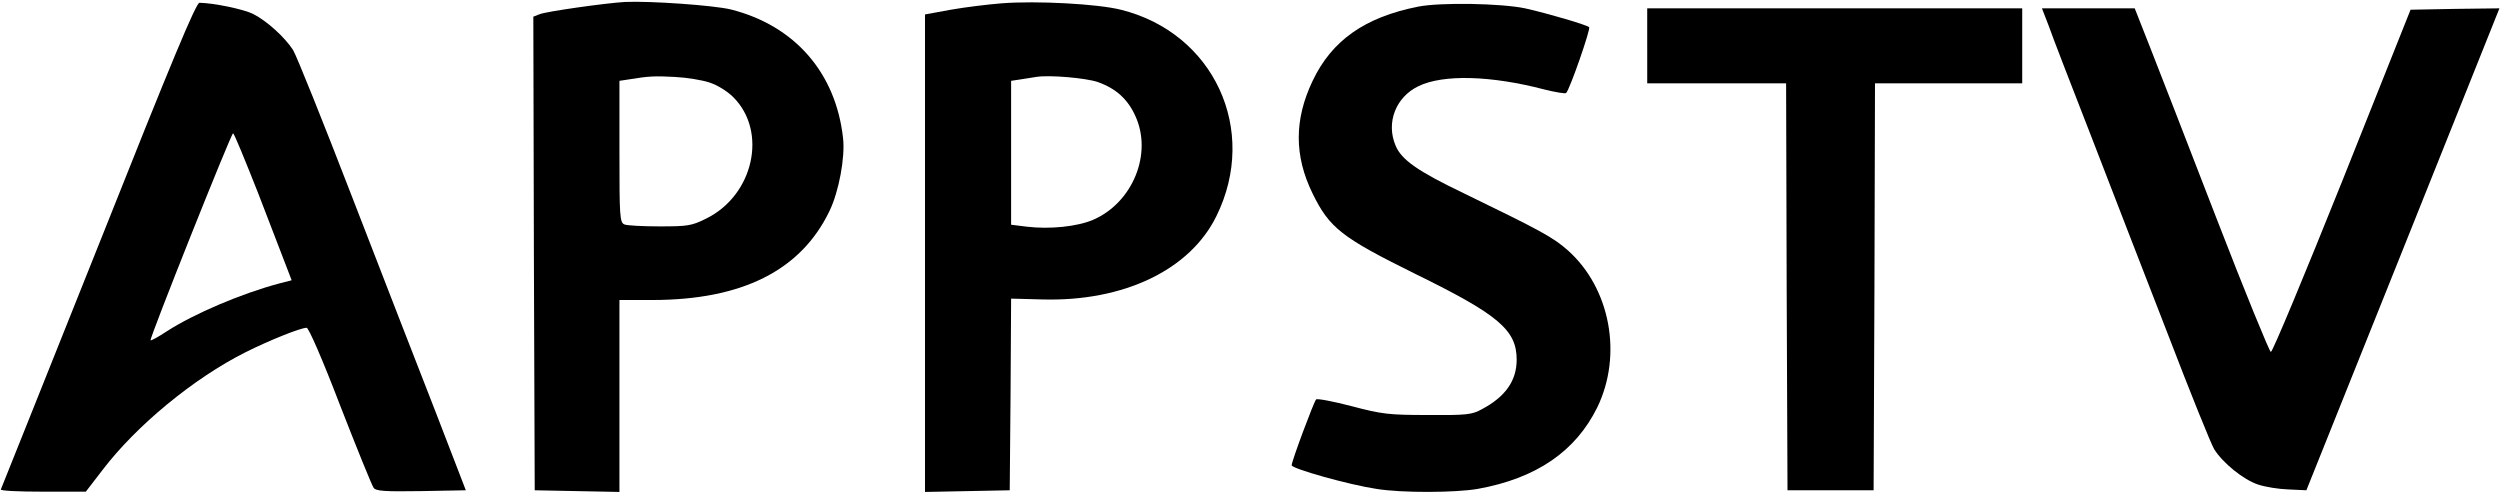
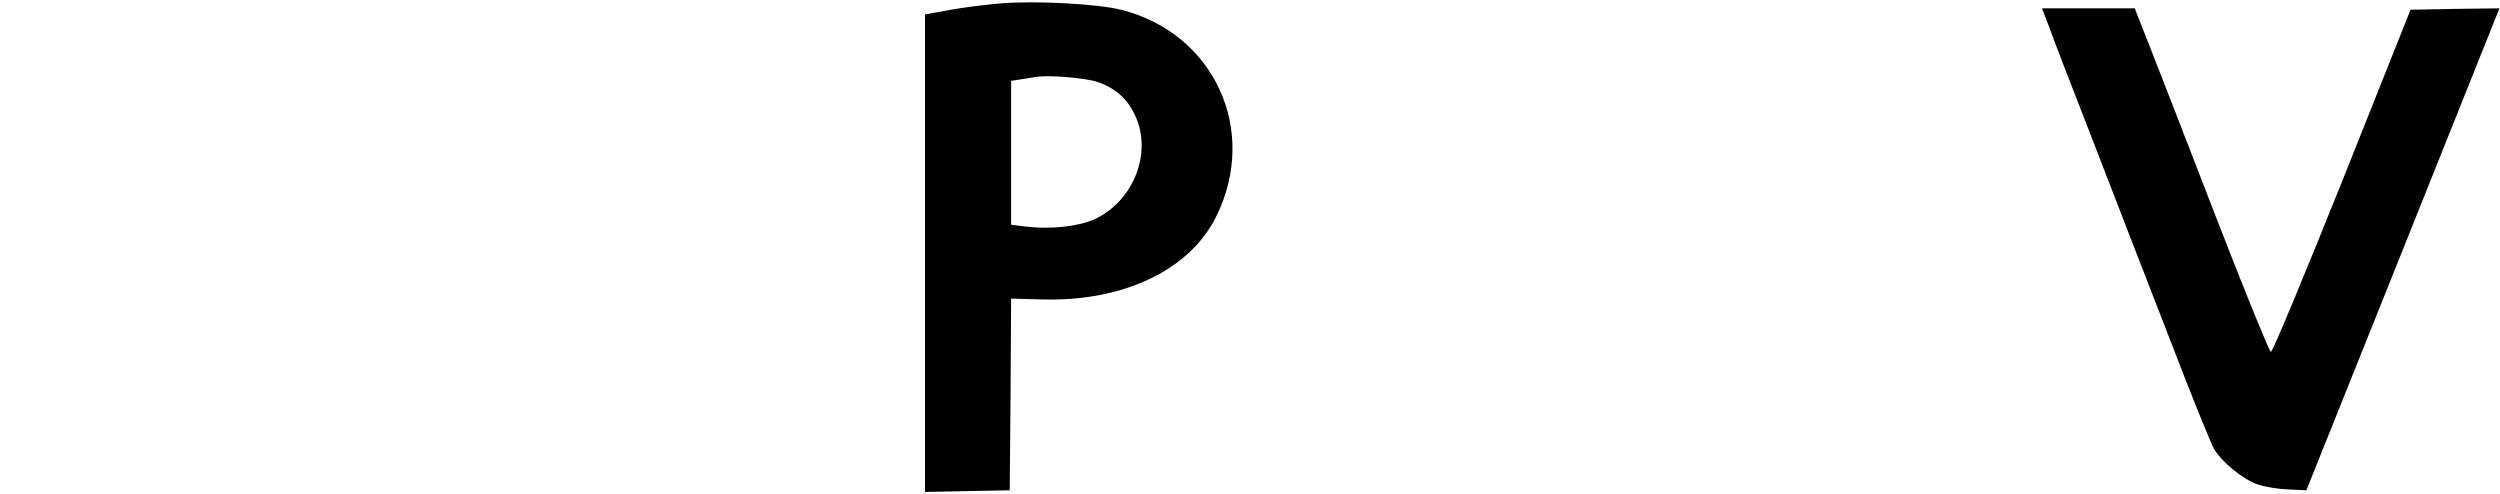
<svg xmlns="http://www.w3.org/2000/svg" preserveAspectRatio="xMidYMid meet" viewBox="0 0 900 178" height="178pt" width="900pt" version="1.0">
  <g stroke="none" fill="#000000" transform="translate(0,178) scale(0.1,-0.1)">
-     <path d="M2250 1773 c-69 -4 -282 -34 -307 -44 l-23 -9 2 -852 3 -853 153 -3 152 -3 0 346 0 345 118 0 c323 0 535 106 638 320 34 70 57 194 49 263 -26 235 -174 405 -404 463 -62 15 -290 31 -381 27z m304 -290 c28 -9 64 -31 86 -53 124 -124 73 -353 -98 -437 -52 -26 -67 -28 -167 -28 -60 0 -118 3 -127 7 -17 7 -18 29 -18 262 l0 255 33 5 c72 12 95 13 167 9 41 -2 97 -11 124 -20z" />
    <path d="M3605 1768 c-49 -4 -132 -14 -182 -23 l-93 -17 0 -859 0 -860 153 3 152 3 3 345 2 345 113 -3 c292 -8 531 106 626 300 153 310 -9 660 -344 743 -83 21 -304 33 -430 23z m346 -283 c66 -23 109 -62 136 -122 63 -136 -9 -312 -151 -374 -58 -25 -157 -35 -240 -25 l-56 7 0 259 0 259 33 5 c17 3 43 7 57 9 48 8 179 -4 221 -18z" />
-     <path d="M355 898 c-192 -480 -350 -876 -352 -880 -2 -5 66 -8 151 -8 l155 0 60 78 c122 160 328 330 515 424 86 43 198 88 220 88 7 0 56 -111 121 -281 60 -154 114 -287 120 -295 8 -12 40 -14 171 -12 l161 3 -108 280 c-60 154 -196 503 -301 775 -105 272 -201 511 -213 530 -29 45 -93 104 -144 130 -35 17 -140 39 -193 40 -12 0 -98 -205 -363 -872z m573 190 c45 -117 91 -236 102 -265 l20 -52 -43 -11 c-136 -36 -308 -109 -407 -173 -30 -20 -56 -34 -58 -32 -5 5 290 745 297 745 4 0 43 -96 89 -212z" />
-     <path d="M5105 1756 c-192 -38 -311 -122 -380 -268 -66 -139 -66 -269 0 -404 61 -125 105 -159 370 -290 300 -147 365 -202 365 -309 0 -75 -40 -133 -125 -178 -36 -20 -55 -22 -195 -21 -141 0 -165 3 -275 32 -65 17 -123 28 -127 24 -8 -8 -88 -222 -88 -237 0 -12 205 -70 305 -85 91 -15 285 -14 365 0 211 38 352 135 430 293 92 189 47 429 -105 565 -54 48 -99 72 -375 206 -167 80 -225 121 -246 172 -35 83 1 175 83 214 89 43 261 38 452 -12 40 -10 76 -16 79 -13 13 12 89 231 83 237 -7 8 -150 50 -231 68 -86 18 -304 22 -385 6z" />
-     <path d="M5930 1615 l0 -135 250 0 250 0 2 -732 3 -733 155 0 155 0 3 733 2 732 265 0 265 0 0 135 0 135 -675 0 -675 0 0 -135z" />
    <path d="M7375 1688 c12 -35 82 -216 155 -403 72 -187 197 -509 277 -715 79 -206 153 -389 164 -407 31 -50 106 -110 157 -127 26 -9 76 -17 111 -18 l64 -3 348 868 347 867 -160 -2 -160 -3 -246 -617 c-136 -339 -251 -616 -257 -615 -5 1 -94 218 -196 482 -102 264 -210 542 -240 618 l-54 137 -167 0 -167 0 24 -62z" />
  </g>
</svg>